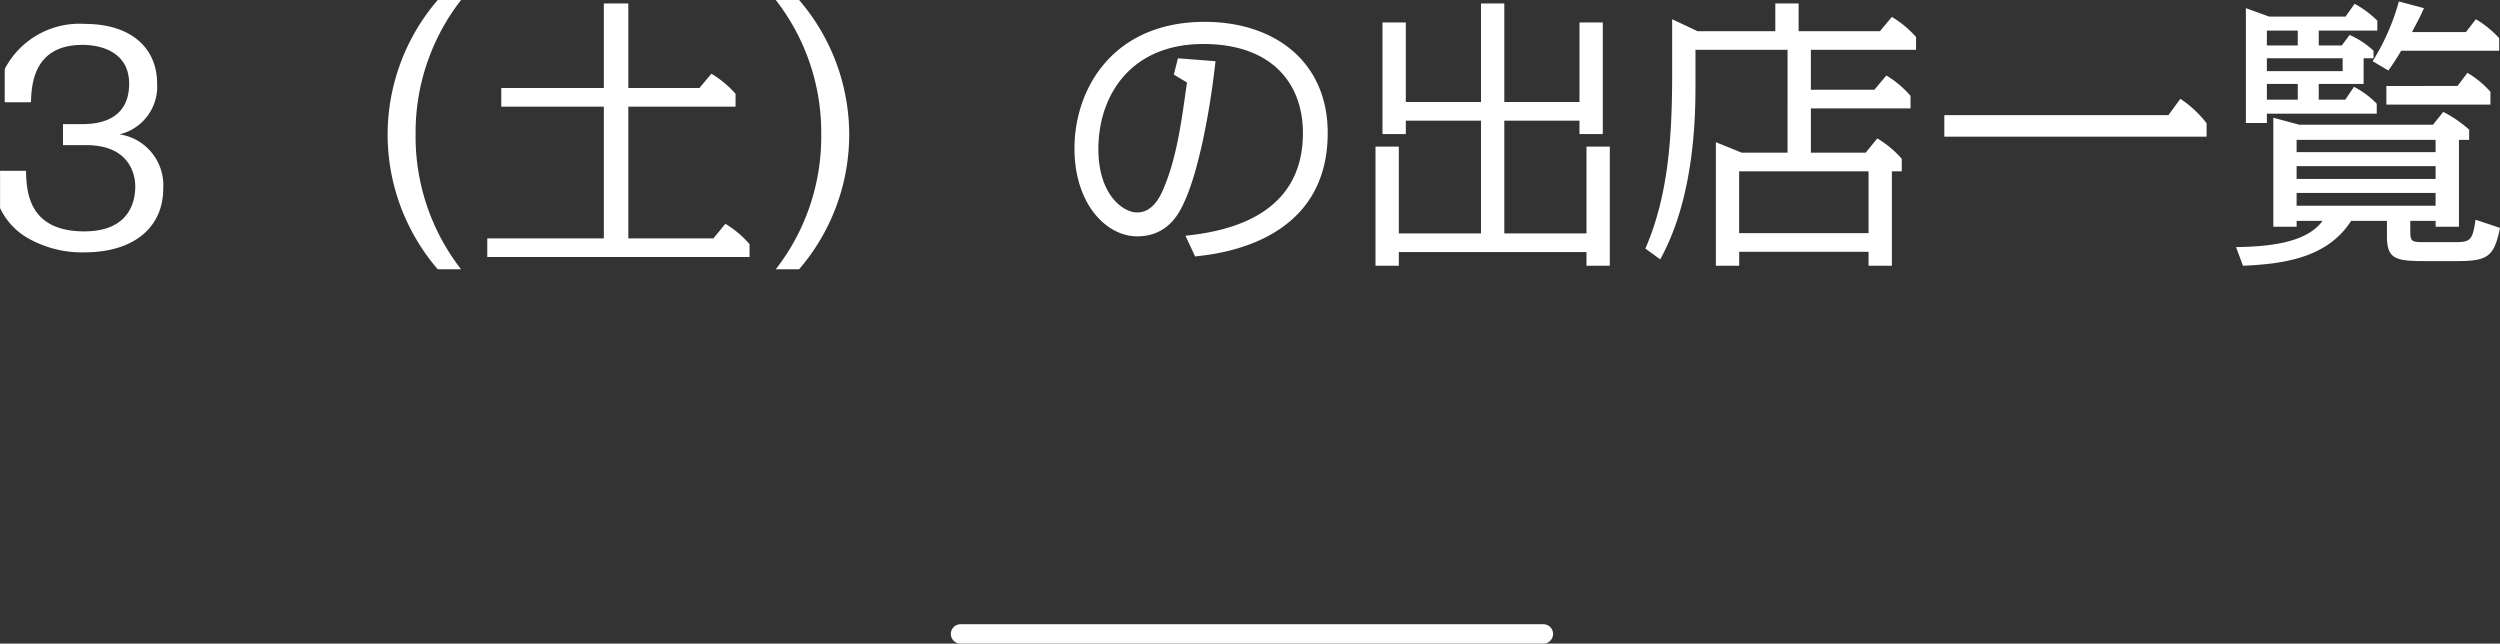
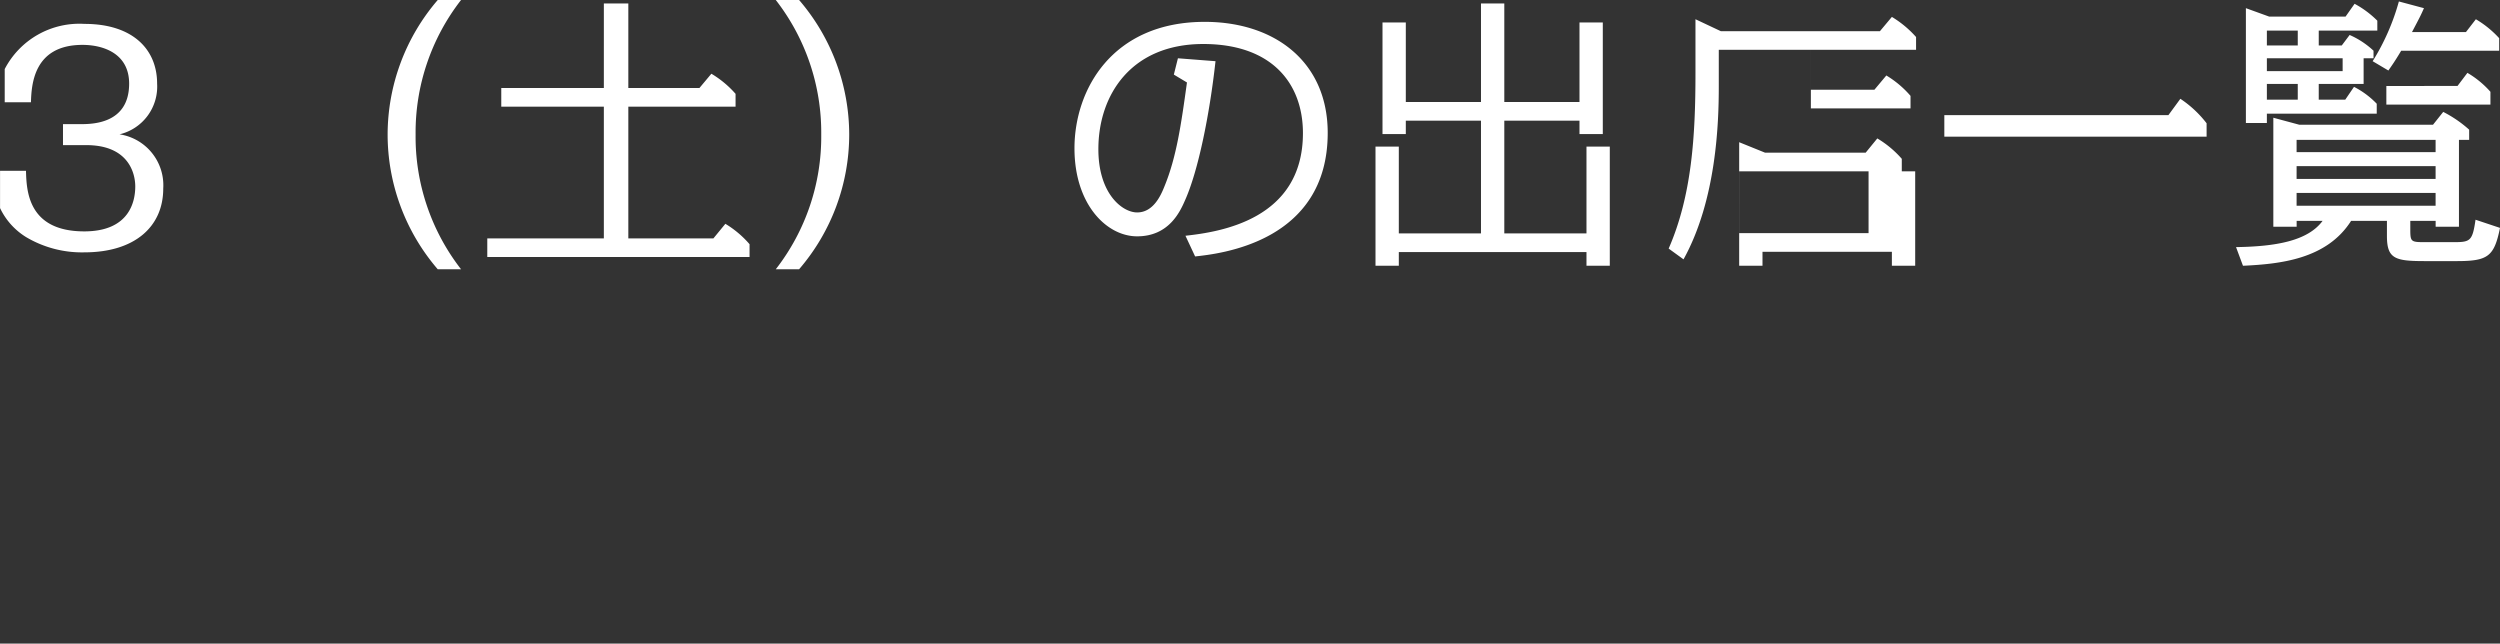
<svg xmlns="http://www.w3.org/2000/svg" width="257.37" height="66.26" viewBox="0 0 257.37 66.26">
  <rect x="0" y="0" width="257.37" height="66.26" fill="#333333" stroke="none" />
  <g id="グループ_13227" data-name="グループ 13227" transform="translate(-2087.615 -452.74)">
-     <path id="パス_14131" data-name="パス 14131" d="M-127.9-14.73h2.7c.06-1.77.24-5.91,5.31-5.91,2.07,0,4.8.84,4.8,3.99,0,4.17-3.84,4.17-5.04,4.17h-1.77v2.16h2.4c4.29,0,5.04,2.82,5.04,4.26,0,1.5-.57,4.62-5.25,4.62-5.85,0-5.94-4.26-6-6.24h-2.67v3.84a7.066,7.066,0,0,0,2.7,3,11.247,11.247,0,0,0,5.97,1.56c5.19,0,8.13-2.64,8.13-6.57a5.3,5.3,0,0,0-4.5-5.58,5.053,5.053,0,0,0,3.87-5.22c0-3.54-2.52-6.15-7.47-6.15a8.664,8.664,0,0,0-8.22,4.65Zm46.98,17.19A22.216,22.216,0,0,1-85.6-11.4a22.216,22.216,0,0,1,4.68-13.86h-2.4a21.278,21.278,0,0,0-5.16,13.86,21.278,21.278,0,0,0,5.16,13.86Zm14.7-18.66h-10.56v1.92h10.56V-.72h-12V1.2h27V-.12a10.3,10.3,0,0,0-2.49-2.1l-1.23,1.5H-63.7V-14.28h11.04V-15.6a10.372,10.372,0,0,0-2.49-2.07l-1.23,1.47H-63.7v-8.7h-2.52Zm17.7-9.06a22.216,22.216,0,0,1,4.68,13.86,22.216,22.216,0,0,1-4.68,13.86h2.4a21.278,21.278,0,0,0,5.16-13.86,21.278,21.278,0,0,0-5.16-13.86Zm43.17,26.4C-2.865.87,8.3-.3,8.3-11.58c0-7.32-5.46-11.43-12.66-11.43-9.51,0-13.41,6.96-13.41,13.02,0,5.76,3.3,9.06,6.45,9.06,3.3,0,4.44-2.58,4.95-3.75,1.35-3.03,2.52-8.82,3.12-14.28l-3.87-.3-.42,1.68,1.35.81c-.6,4.35-1.08,7.68-2.31,10.68-.39.99-1.17,2.7-2.82,2.7-1.5,0-3.99-1.89-3.99-6.51,0-5.61,3.39-10.83,10.8-10.83,7.05,0,10.26,4.05,10.26,9.18C5.745-2.64-2.8-1.38-6.345-.99Zm31.83-15.9V-24.9h-2.4v10.14h-7.74v-8.19h-2.4v11.49h2.4v-1.38h7.74V-1.23h-8.46v-8.94h-2.4V2.1h2.4V.69h19.32V2.1h2.4V-10.17h-2.4v8.94h-8.46V-12.84h7.74v1.38h2.4V-22.95h-2.4v8.19Zm30.3-7.29V-24.9h-2.4v2.85h-8.01l-2.61-1.23v5.52c0,6.42-.36,12.6-2.76,18.09l1.53,1.11c3.39-6.12,3.63-14.04,3.63-17.79v-3.78h9.48V-9.54h-4.71l-2.67-1.08V2.1h2.4V.66h13.32V2.1h2.4V-7.62H67.4V-8.91a10.439,10.439,0,0,0-2.52-2.1l-1.2,1.47h-5.64V-14.1H68.3v-1.29a10.3,10.3,0,0,0-2.49-2.1l-1.23,1.47h-6.54v-4.11h10.83v-1.32a10.76,10.76,0,0,0-2.49-2.07l-1.23,1.47Zm7.2,14.43v6.36H50.655V-7.62Zm7.8-5.79v2.22h27v-1.38a11.343,11.343,0,0,0-2.7-2.52l-1.23,1.68ZM102.525,2.1c3.81-.18,8.61-.66,11.13-4.62h3.69V-.96c0,2.34.84,2.58,3.9,2.58h3.27c3.21,0,3.87-.45,4.47-3.42l-2.52-.84c-.33,2.31-.57,2.31-2.49,2.31H121.4c-1.62,0-1.65,0-1.65-1.41v-.78h2.61v.6h2.4v-8.94h1.05v-1.05a12.4,12.4,0,0,0-2.67-1.83l-1.05,1.32h-13.77l-2.67-.72V-1.92h2.4v-.6h2.67c-1.53,2.07-4.83,2.64-8.91,2.7Zm19.83-8.94h-14.31V-8.16h14.31Zm0-2.76h-14.31v-1.26h14.31Zm0,5.52h-14.31V-5.4h14.31Zm-6.06-9.48v-1.02a8.814,8.814,0,0,0-2.34-1.74l-.9,1.32h-2.73v-1.62h4.62v-2.64h1.02v-.78a8.745,8.745,0,0,0-2.46-1.62l-.81,1.08h-2.37v-1.53h6.03v-1.02a10.009,10.009,0,0,0-2.34-1.74l-.93,1.32h-7.86l-2.4-.87V-12.6h2.16v-.96Zm-3.51-5.7v1.32h-7.8v-1.32Zm-4.62-2.85v1.53h-3.18v-1.53Zm0,5.49V-15h-3.18v-1.62Zm11.76-5.34c.84-1.59.93-1.77,1.23-2.46l-2.58-.69a23.342,23.342,0,0,1-2.7,6.15l1.62.96c.33-.48.66-.93,1.32-2.04H128.9v-1.29a10.476,10.476,0,0,0-2.4-1.95l-1.02,1.32Zm-2.64,5.55v1.92H128v-1.32a9.693,9.693,0,0,0-2.37-1.95l-1.02,1.35Z" transform="translate(2216 478)" fill="#fff" />
-     <line id="線_1" data-name="線 1" x2="60" transform="translate(2186.5 518)" fill="none" stroke="#fff" stroke-linecap="round" stroke-width="2" />
+     <path id="パス_14131" data-name="パス 14131" d="M-127.9-14.73h2.7c.06-1.77.24-5.91,5.31-5.91,2.07,0,4.8.84,4.8,3.99,0,4.17-3.84,4.17-5.04,4.17h-1.77v2.16h2.4c4.29,0,5.04,2.82,5.04,4.26,0,1.5-.57,4.62-5.25,4.62-5.85,0-5.94-4.26-6-6.24h-2.67v3.84a7.066,7.066,0,0,0,2.7,3,11.247,11.247,0,0,0,5.97,1.56c5.19,0,8.13-2.64,8.13-6.57a5.3,5.3,0,0,0-4.5-5.58,5.053,5.053,0,0,0,3.87-5.22c0-3.54-2.52-6.15-7.47-6.15a8.664,8.664,0,0,0-8.22,4.65Zm46.98,17.19A22.216,22.216,0,0,1-85.6-11.4a22.216,22.216,0,0,1,4.68-13.86h-2.4a21.278,21.278,0,0,0-5.16,13.86,21.278,21.278,0,0,0,5.16,13.86Zm14.7-18.66h-10.56v1.92h10.56V-.72h-12V1.2h27V-.12a10.3,10.3,0,0,0-2.49-2.1l-1.23,1.5H-63.7V-14.28h11.04V-15.6a10.372,10.372,0,0,0-2.49-2.07l-1.23,1.47H-63.7v-8.7h-2.52Zm17.7-9.06a22.216,22.216,0,0,1,4.68,13.86,22.216,22.216,0,0,1-4.68,13.86h2.4a21.278,21.278,0,0,0,5.16-13.86,21.278,21.278,0,0,0-5.16-13.86Zm43.17,26.4C-2.865.87,8.3-.3,8.3-11.58c0-7.32-5.46-11.43-12.66-11.43-9.51,0-13.41,6.96-13.41,13.02,0,5.76,3.3,9.06,6.45,9.06,3.3,0,4.44-2.58,4.95-3.75,1.35-3.03,2.52-8.82,3.12-14.28l-3.87-.3-.42,1.68,1.35.81c-.6,4.35-1.08,7.68-2.31,10.68-.39.99-1.17,2.7-2.82,2.7-1.5,0-3.99-1.89-3.99-6.51,0-5.61,3.39-10.83,10.8-10.83,7.05,0,10.26,4.05,10.26,9.18C5.745-2.64-2.8-1.38-6.345-.99Zm31.83-15.9V-24.9h-2.4v10.14h-7.74v-8.19h-2.4v11.49h2.4v-1.38h7.74V-1.23h-8.46v-8.94h-2.4V2.1h2.4V.69h19.32V2.1h2.4V-10.17h-2.4v8.94h-8.46V-12.84h7.74v1.38h2.4V-22.95h-2.4v8.19Zm30.3-7.29V-24.9v2.85h-8.01l-2.61-1.23v5.52c0,6.42-.36,12.6-2.76,18.09l1.53,1.11c3.39-6.12,3.63-14.04,3.63-17.79v-3.78h9.48V-9.54h-4.71l-2.67-1.08V2.1h2.4V.66h13.32V2.1h2.4V-7.62H67.4V-8.91a10.439,10.439,0,0,0-2.52-2.1l-1.2,1.47h-5.64V-14.1H68.3v-1.29a10.3,10.3,0,0,0-2.49-2.1l-1.23,1.47h-6.54v-4.11h10.83v-1.32a10.76,10.76,0,0,0-2.49-2.07l-1.23,1.47Zm7.2,14.43v6.36H50.655V-7.62Zm7.8-5.79v2.22h27v-1.38a11.343,11.343,0,0,0-2.7-2.52l-1.23,1.68ZM102.525,2.1c3.81-.18,8.61-.66,11.13-4.62h3.69V-.96c0,2.34.84,2.58,3.9,2.58h3.27c3.21,0,3.87-.45,4.47-3.42l-2.52-.84c-.33,2.31-.57,2.31-2.49,2.31H121.4c-1.62,0-1.65,0-1.65-1.41v-.78h2.61v.6h2.4v-8.94h1.05v-1.05a12.4,12.4,0,0,0-2.67-1.83l-1.05,1.32h-13.77l-2.67-.72V-1.92h2.4v-.6h2.67c-1.53,2.07-4.83,2.64-8.91,2.7Zm19.83-8.94h-14.31V-8.16h14.31Zm0-2.76h-14.31v-1.26h14.31Zm0,5.52h-14.31V-5.4h14.31Zm-6.06-9.48v-1.02a8.814,8.814,0,0,0-2.34-1.74l-.9,1.32h-2.73v-1.62h4.62v-2.64h1.02v-.78a8.745,8.745,0,0,0-2.46-1.62l-.81,1.08h-2.37v-1.53h6.03v-1.02a10.009,10.009,0,0,0-2.34-1.74l-.93,1.32h-7.86l-2.4-.87V-12.6h2.16v-.96Zm-3.51-5.7v1.32h-7.8v-1.32Zm-4.62-2.85v1.53h-3.18v-1.53Zm0,5.49V-15h-3.18v-1.62Zm11.76-5.34c.84-1.59.93-1.77,1.23-2.46l-2.58-.69a23.342,23.342,0,0,1-2.7,6.15l1.62.96c.33-.48.66-.93,1.32-2.04H128.9v-1.29a10.476,10.476,0,0,0-2.4-1.95l-1.02,1.32Zm-2.64,5.55v1.92H128v-1.32a9.693,9.693,0,0,0-2.37-1.95l-1.02,1.35Z" transform="translate(2216 478)" fill="#fff" />
  </g>
</svg>